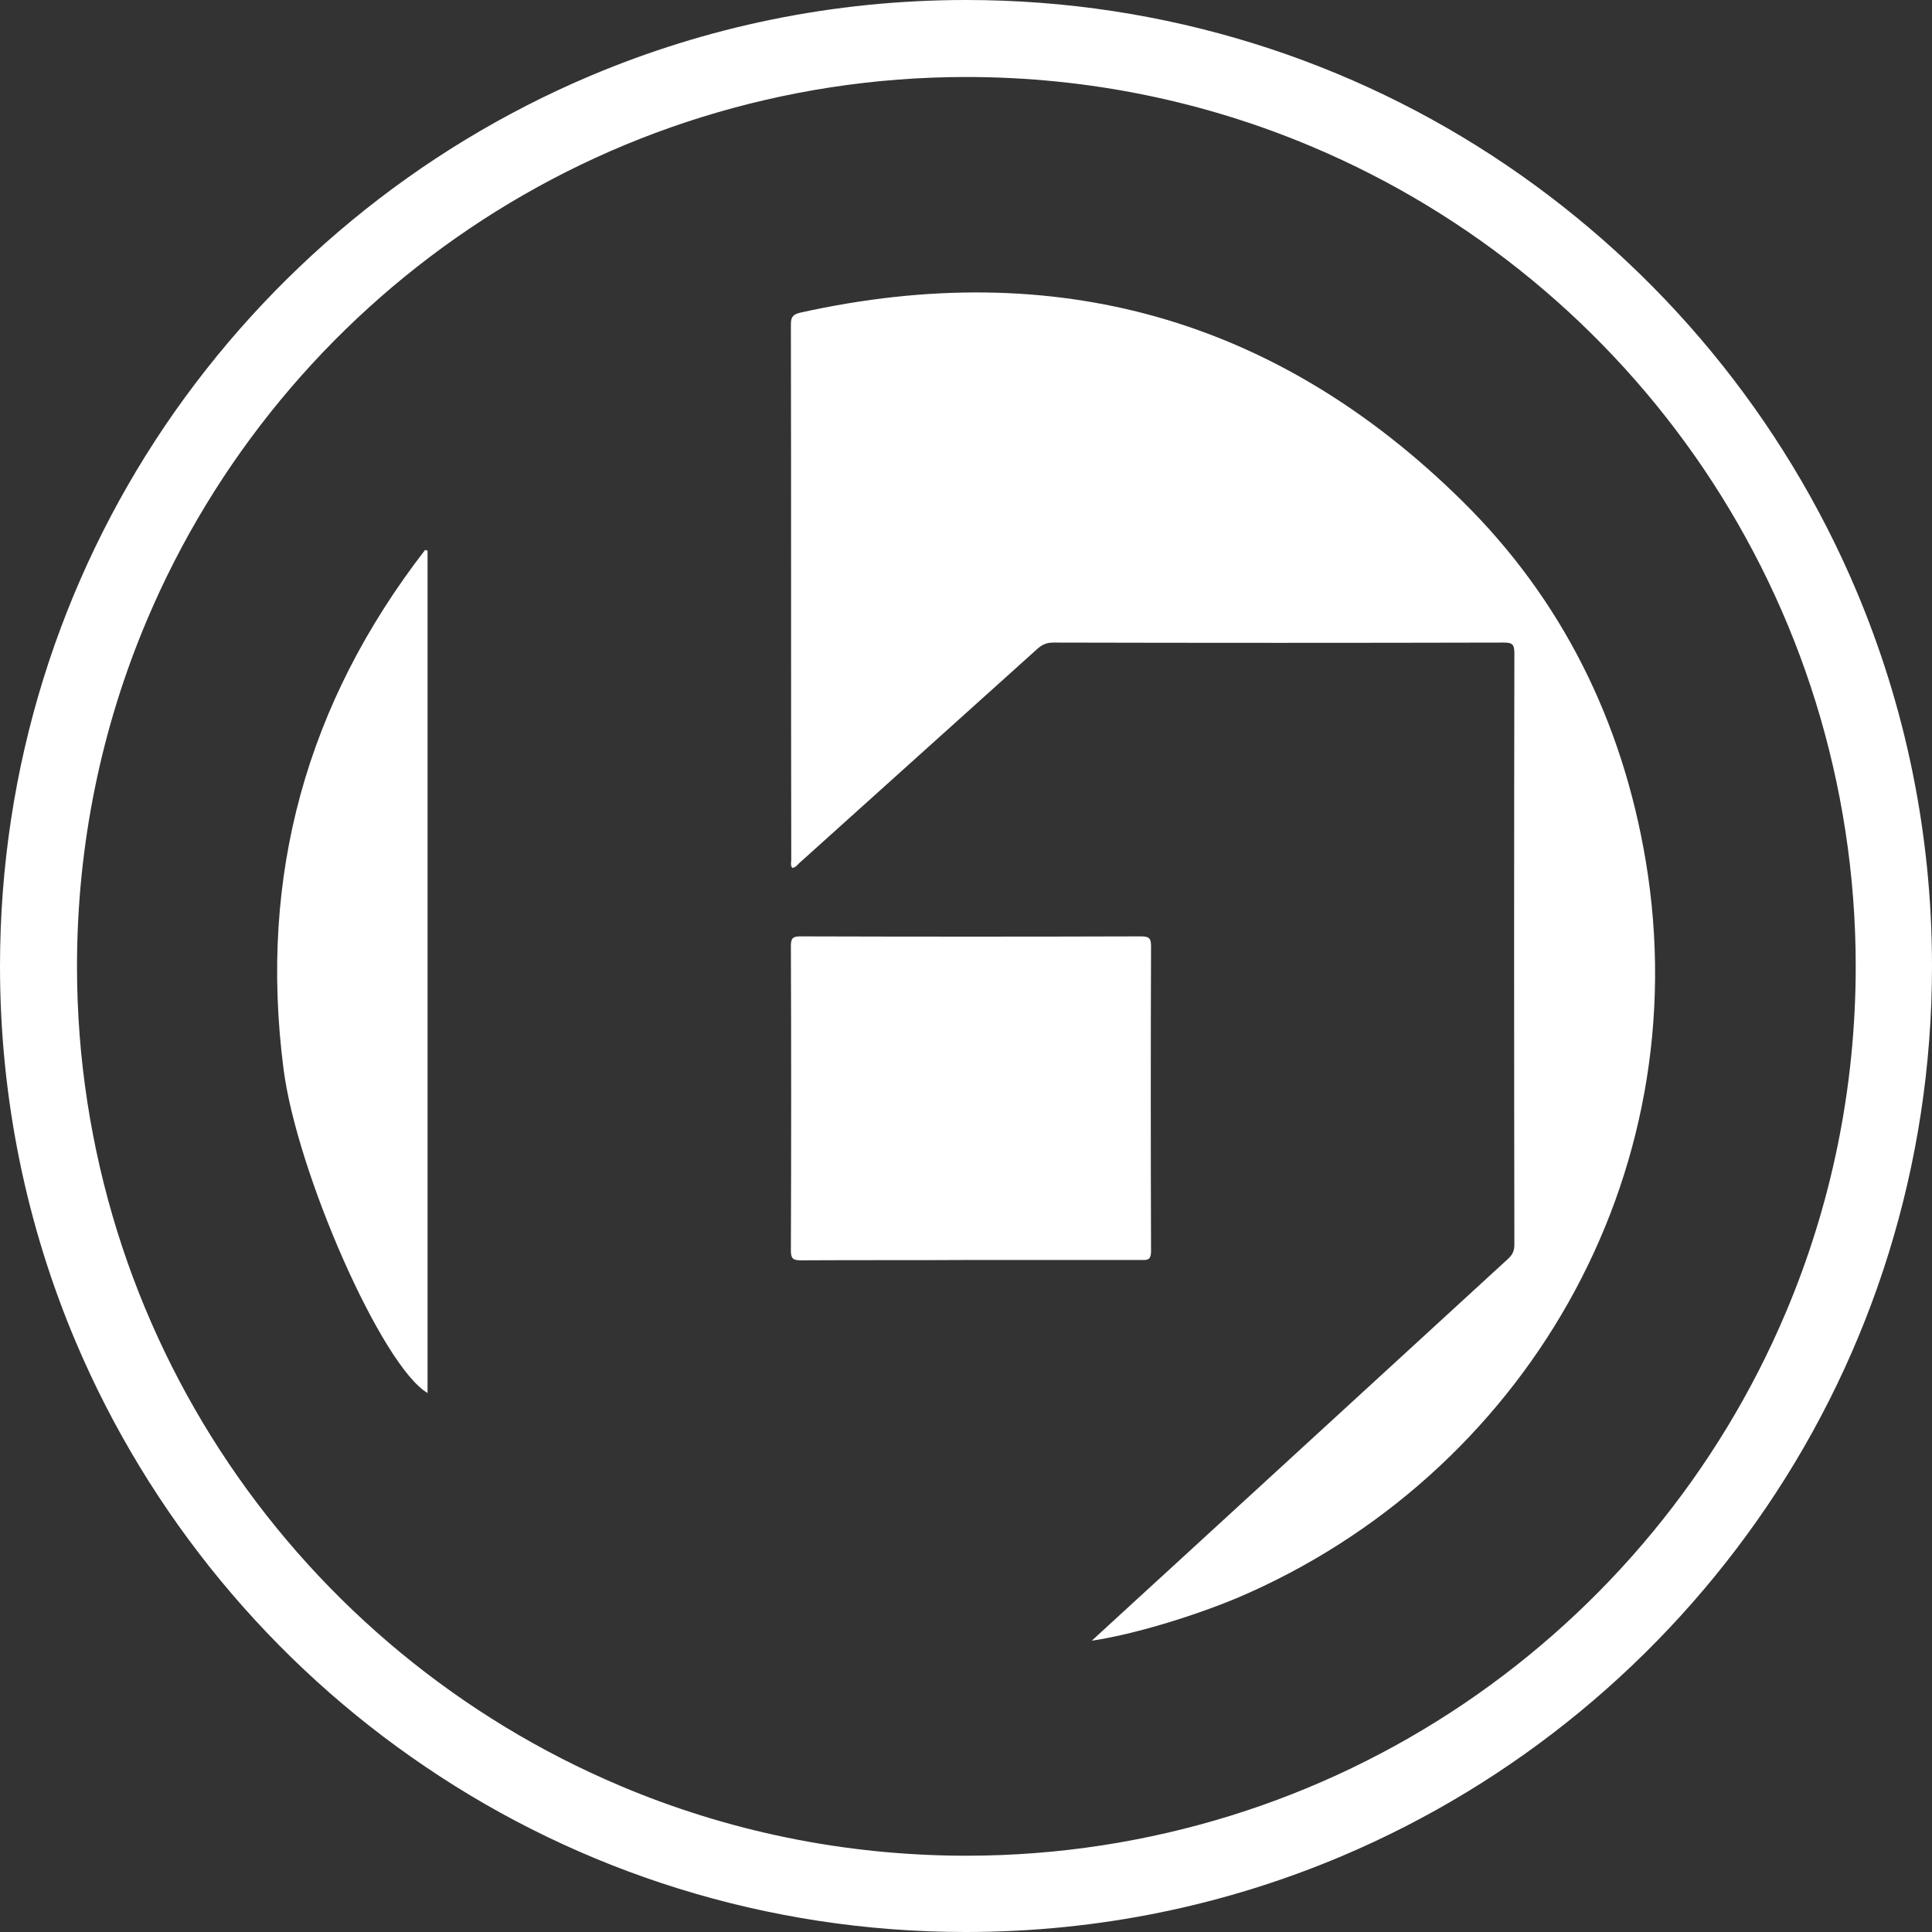
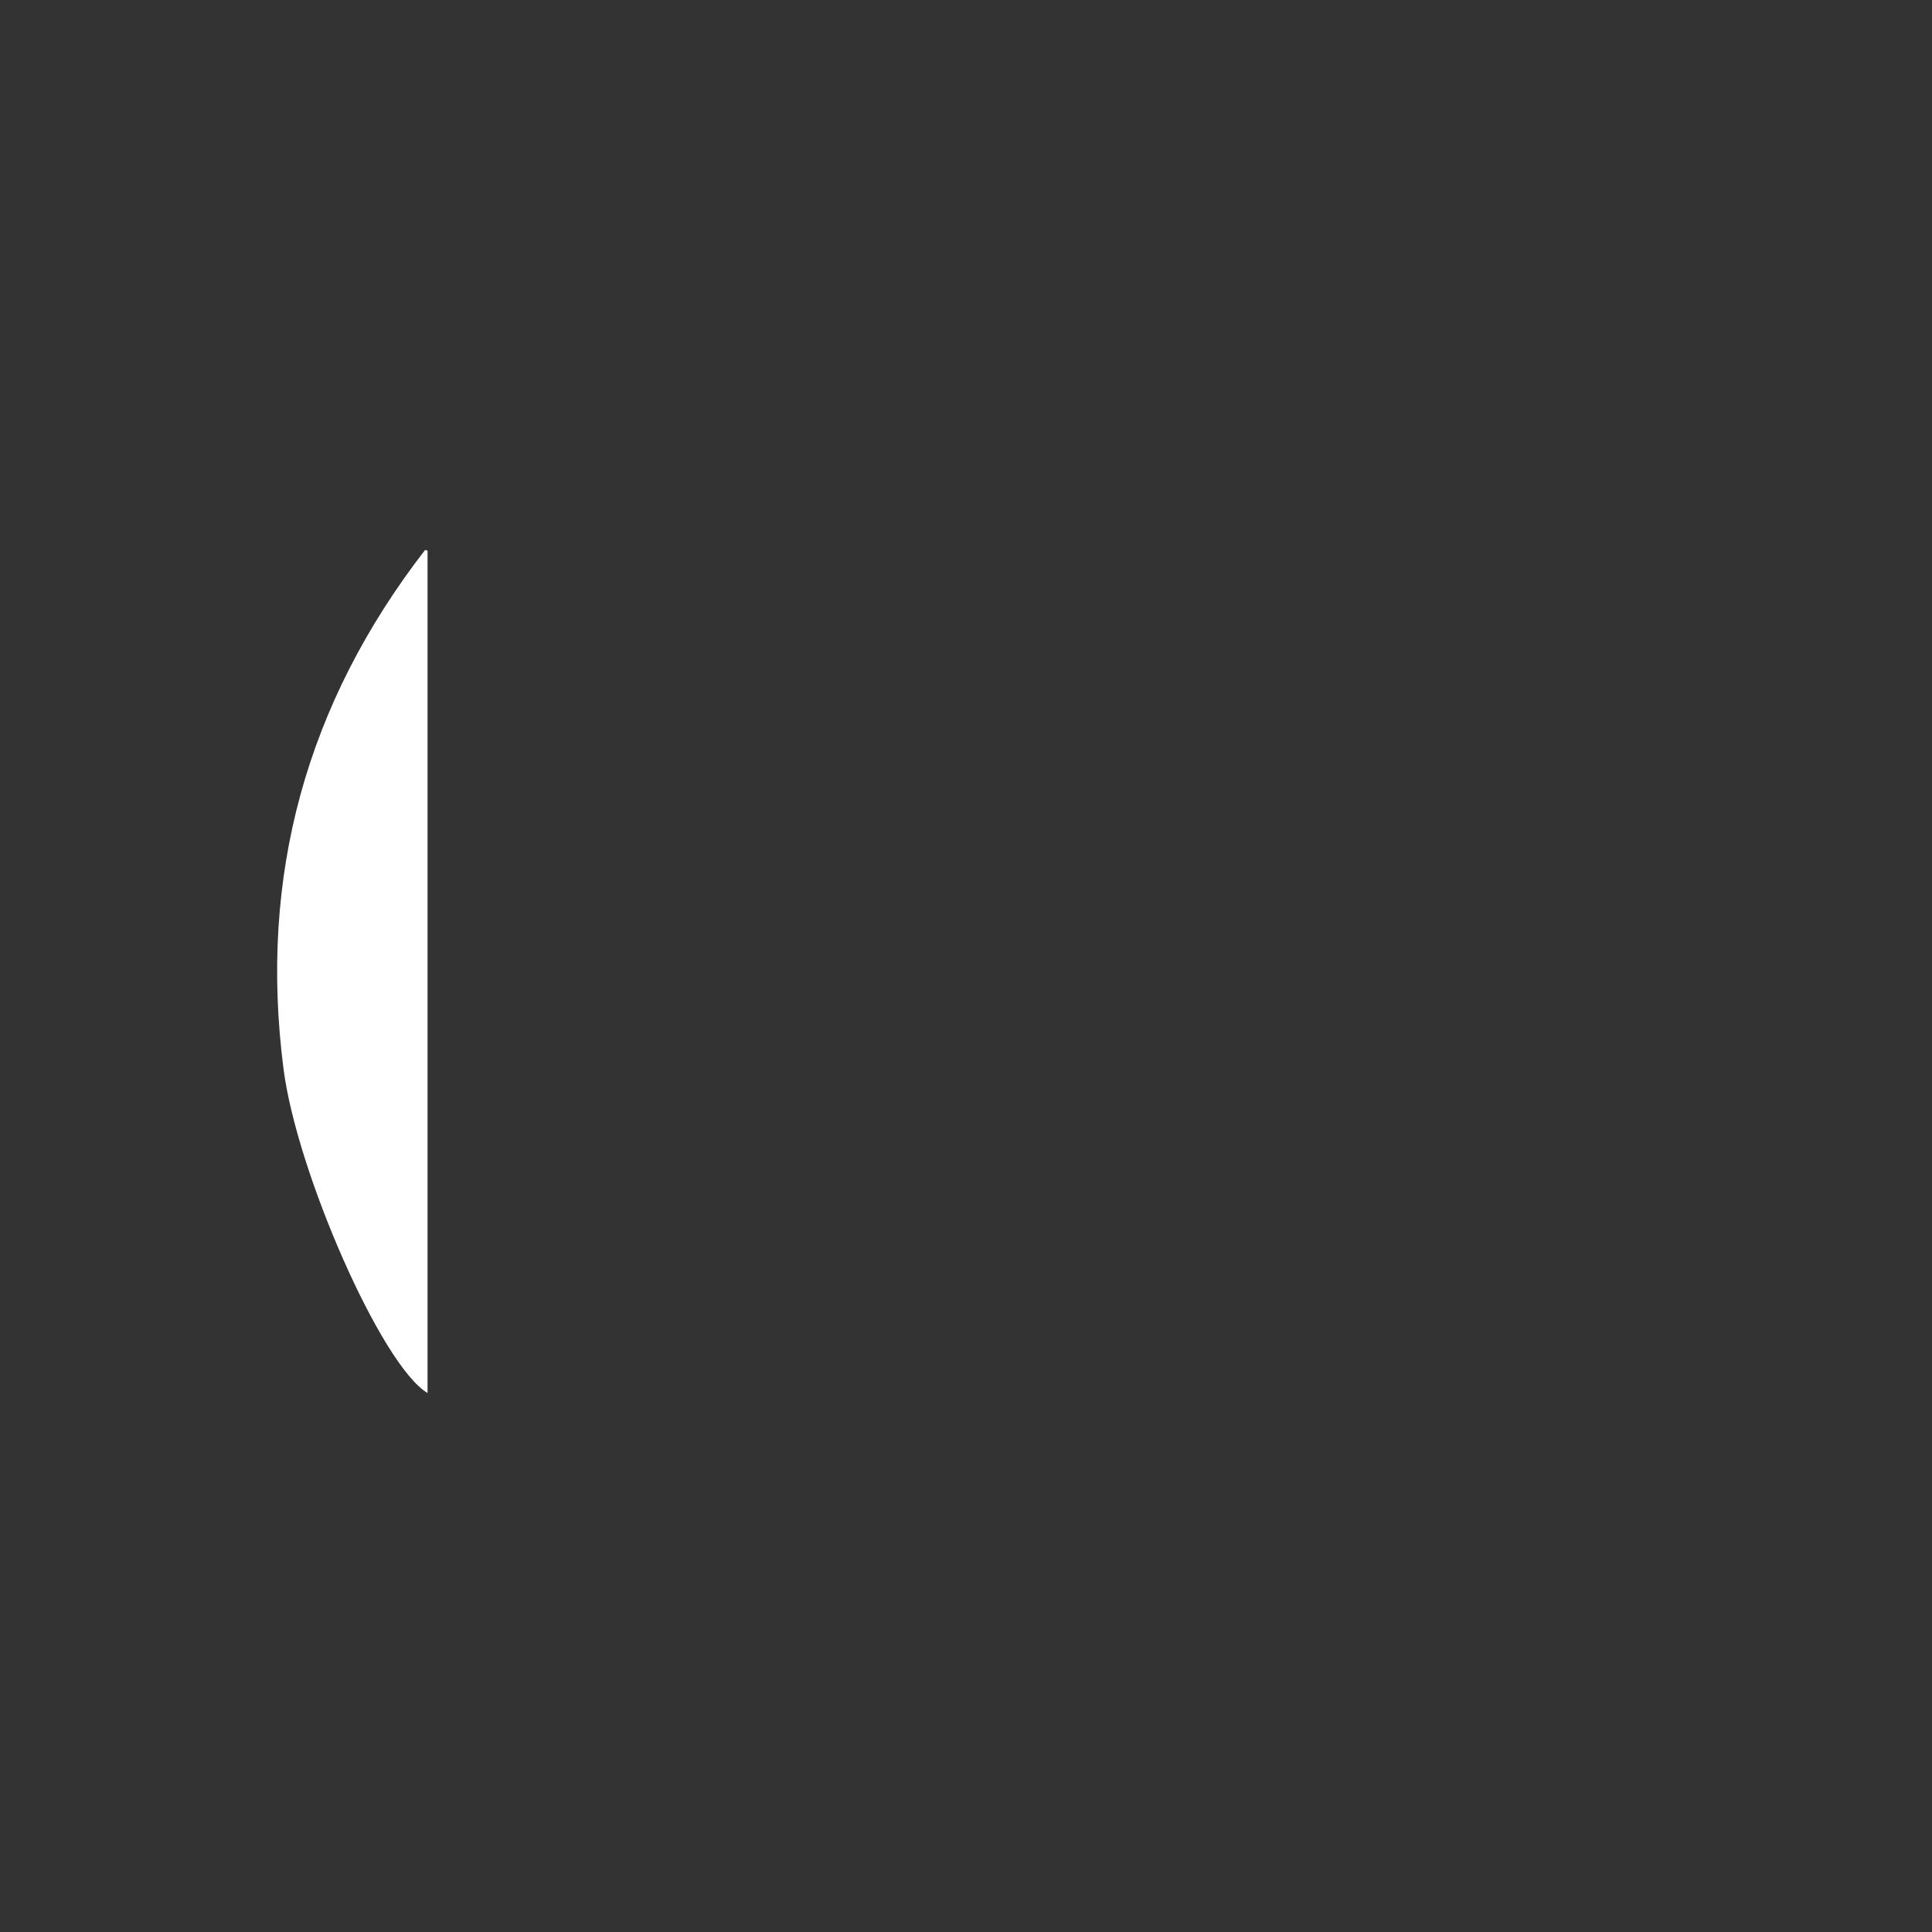
<svg xmlns="http://www.w3.org/2000/svg" width="116" height="116" viewBox="0 0 116 116" fill="none">
  <rect x="0" y="0" width="116" height="116" fill="#333333" stroke="none" />
-   <path d="M113.699 58.011H111.42C111.42 65.382 109.928 72.412 107.223 78.803C103.175 88.39 96.4 96.549 87.879 102.302C83.618 105.178 78.91 107.457 73.903 109.012C68.897 110.567 63.55 111.42 58.032 111.42C50.661 111.42 43.63 109.928 37.239 107.223C27.652 103.175 19.493 96.4 13.741 87.879C10.865 83.618 8.585 78.91 7.03 73.903C5.475 68.897 4.623 63.55 4.623 58.032C4.623 50.661 6.114 43.63 8.82 37.239C12.868 27.652 19.642 19.493 28.164 13.741C32.425 10.865 37.133 8.585 42.139 7.03C47.146 5.475 52.493 4.623 58.011 4.623C65.382 4.623 72.412 6.114 78.803 8.82C88.39 12.868 96.549 19.642 102.302 28.164C105.178 32.425 107.457 37.133 109.012 42.139C110.567 47.146 111.42 52.493 111.42 58.011H113.699H116C116 50 114.381 42.374 111.441 35.428C107.031 25.011 99.681 16.17 90.435 9.906C81.189 3.643 70.005 0 58.011 0C50 0 42.374 1.619 35.428 4.559C25.011 8.969 16.17 16.319 9.906 25.565C3.643 34.832 0 45.995 0 58.011C0 66.021 1.619 73.648 4.559 80.593C8.969 90.989 16.319 99.852 25.565 106.094C34.811 112.357 45.995 116 57.989 116C66 116 73.626 114.381 80.572 111.441C90.989 107.031 99.83 99.681 106.094 90.435C112.357 81.189 116 70.005 116 58.011H113.699Z" fill="white" />
-   <path fill-rule="evenodd" clip-rule="evenodd" d="M98.808 51.662C97.402 43.311 93.801 36.004 87.794 30.081C76.652 19.088 63.337 15.381 48.062 18.769C47.614 18.875 47.486 19.024 47.486 19.472C47.508 30.188 47.486 40.904 47.508 51.619C47.508 51.769 47.444 51.96 47.572 52.109C47.764 52.088 47.87 51.939 47.977 51.833C52.727 47.55 57.478 43.29 62.229 39.008C62.527 38.731 62.804 38.581 63.23 38.581C72.242 38.603 81.275 38.603 90.286 38.581C90.776 38.581 90.925 38.667 90.925 39.199C90.904 51.044 90.904 62.868 90.925 74.713C90.925 75.096 90.819 75.331 90.542 75.586C83.916 81.658 77.312 87.73 70.686 93.801C69.004 95.335 67.32 96.89 65.552 98.509C68.023 98.147 71.603 97.061 74.308 95.932C91.394 88.646 102.003 70.729 98.808 51.662Z" fill="white" />
-   <path fill-rule="evenodd" clip-rule="evenodd" d="M69.11 75.118C69.089 69.004 69.089 62.889 69.11 56.796C69.11 56.306 68.961 56.221 68.492 56.221C61.675 56.242 54.858 56.242 48.062 56.221C47.636 56.221 47.486 56.306 47.486 56.775C47.508 62.889 47.508 68.982 47.486 75.096C47.486 75.586 47.636 75.672 48.104 75.672C51.513 75.65 54.922 75.672 58.33 75.65C61.739 75.65 65.147 75.65 68.556 75.65C68.961 75.672 69.11 75.586 69.11 75.118Z" fill="white" />
  <path fill-rule="evenodd" clip-rule="evenodd" d="M17.022 64.168C17.81 70.367 22.923 82.02 25.671 83.639C25.671 66.788 25.671 49.936 25.671 33.064C25.629 33.042 25.565 33.042 25.522 33.021C18.407 42.224 15.531 52.578 17.022 64.168Z" fill="white" />
</svg>